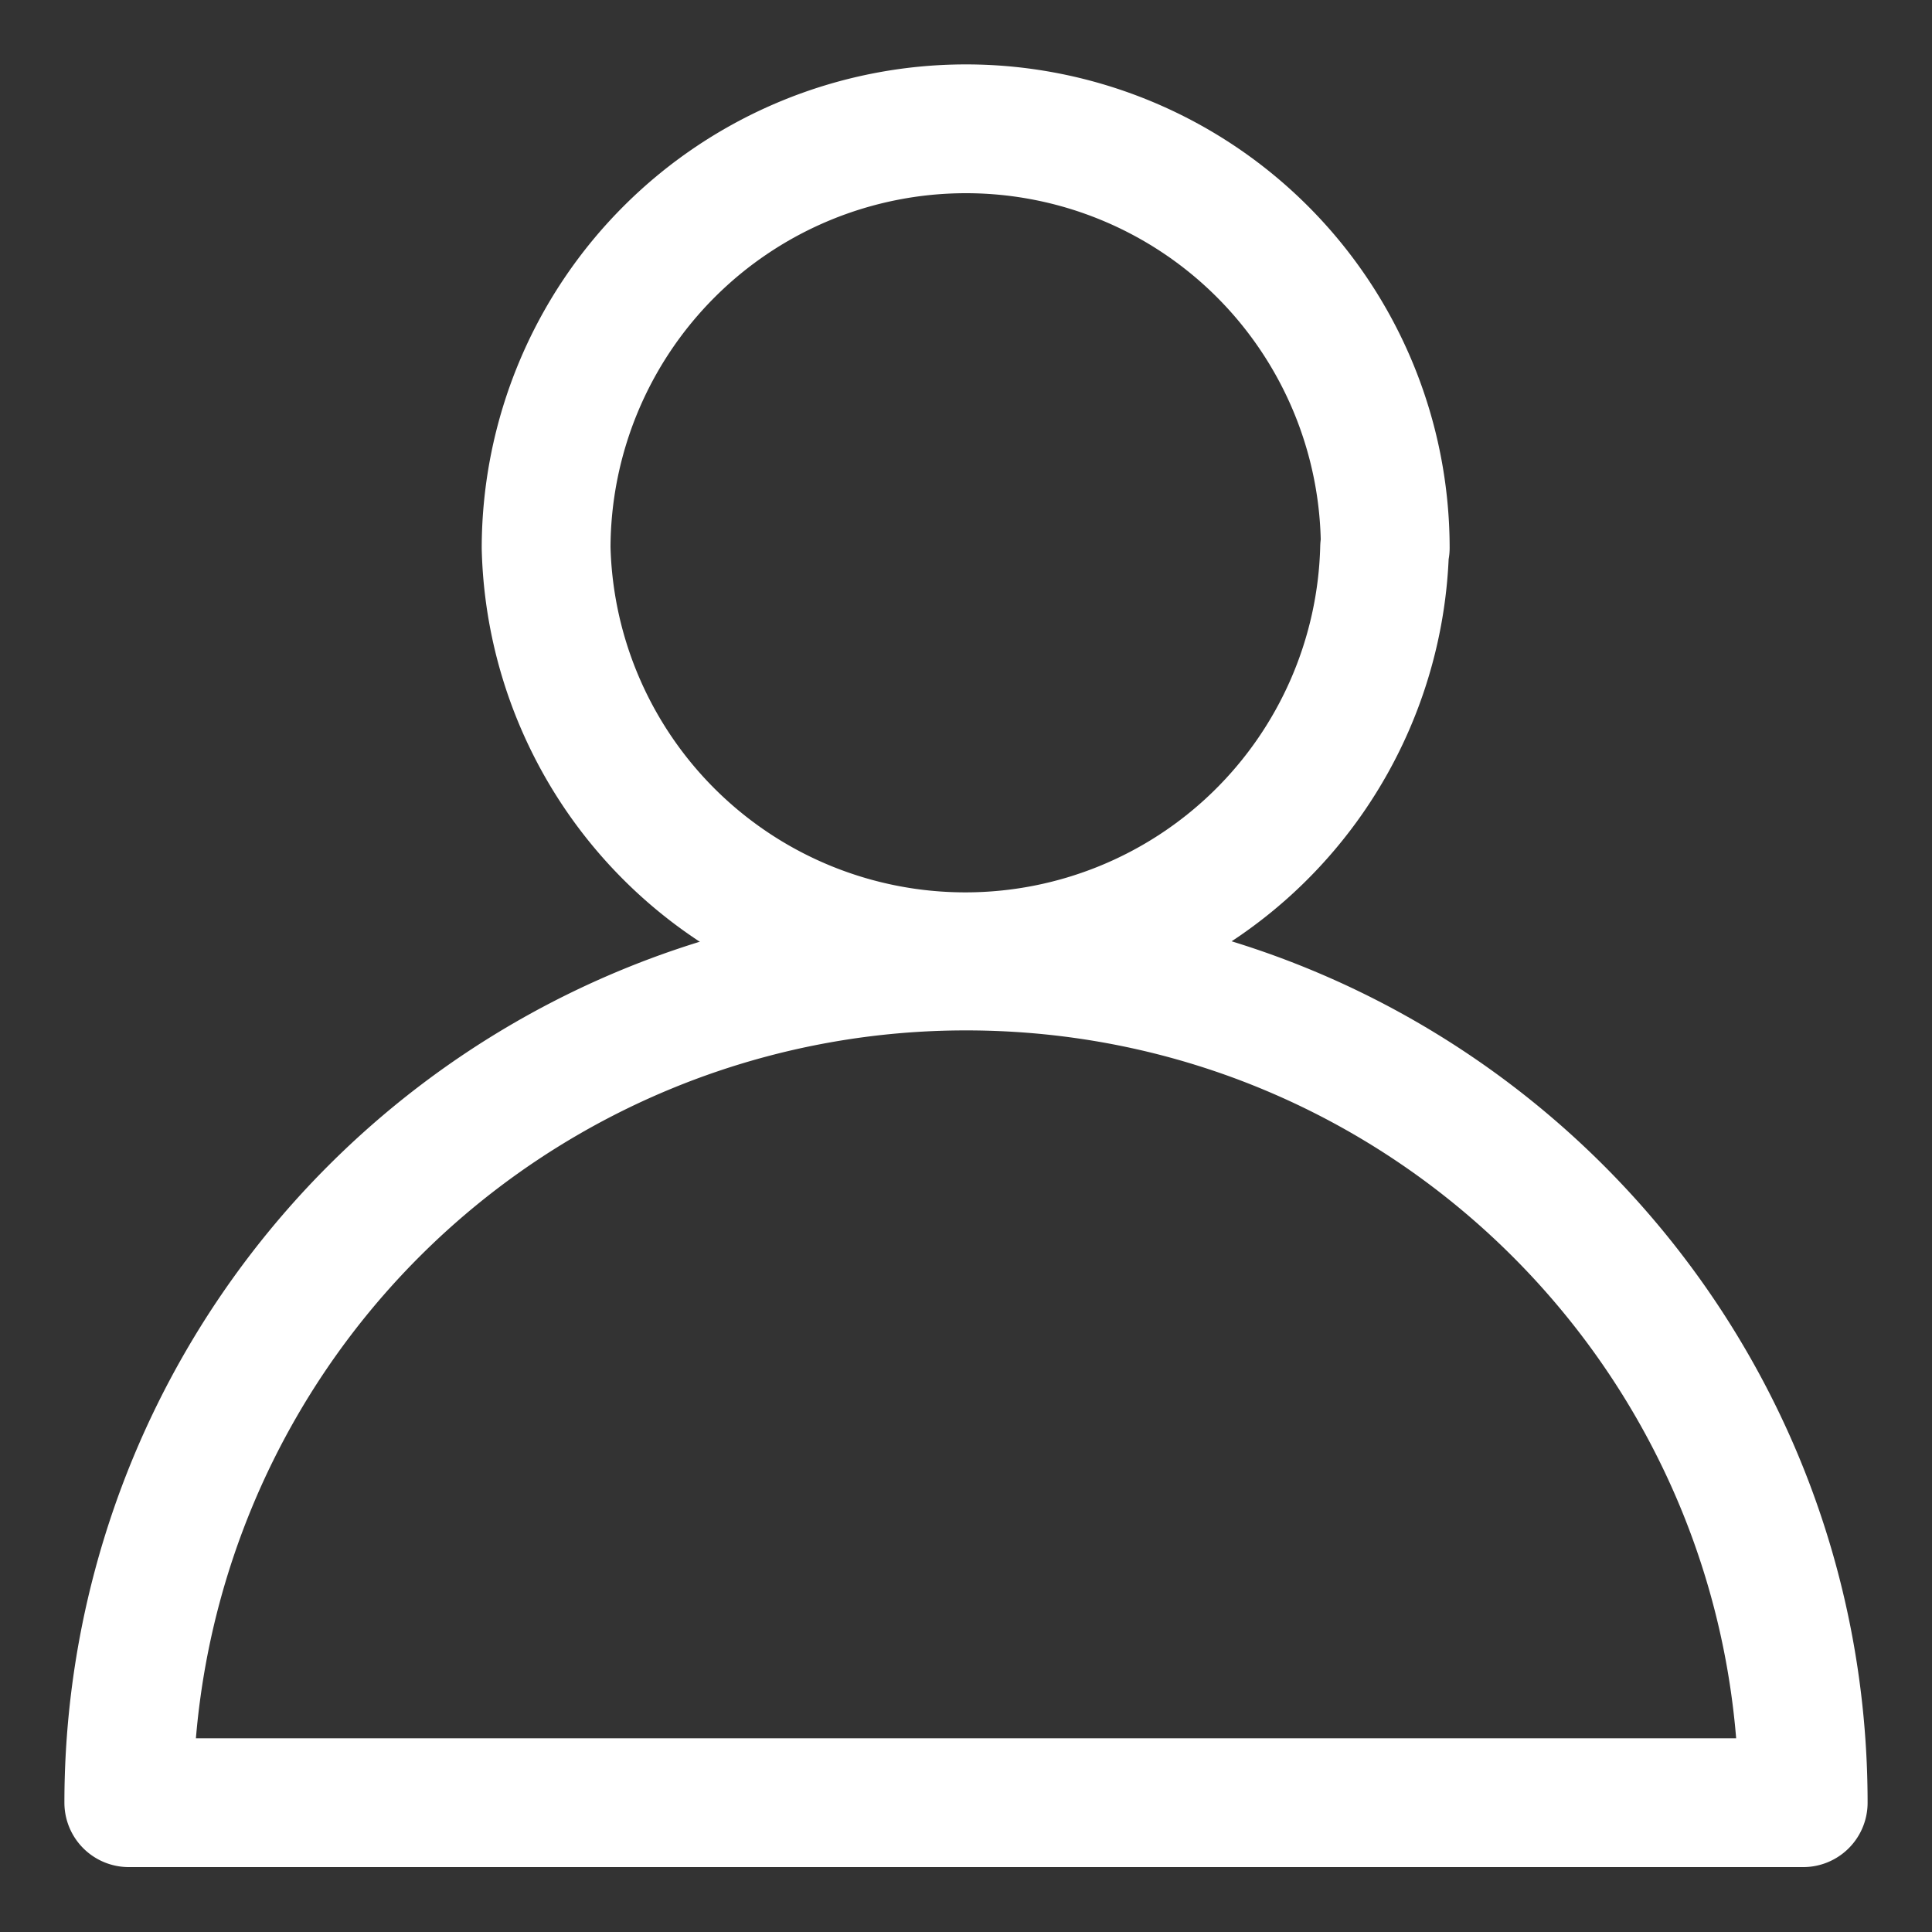
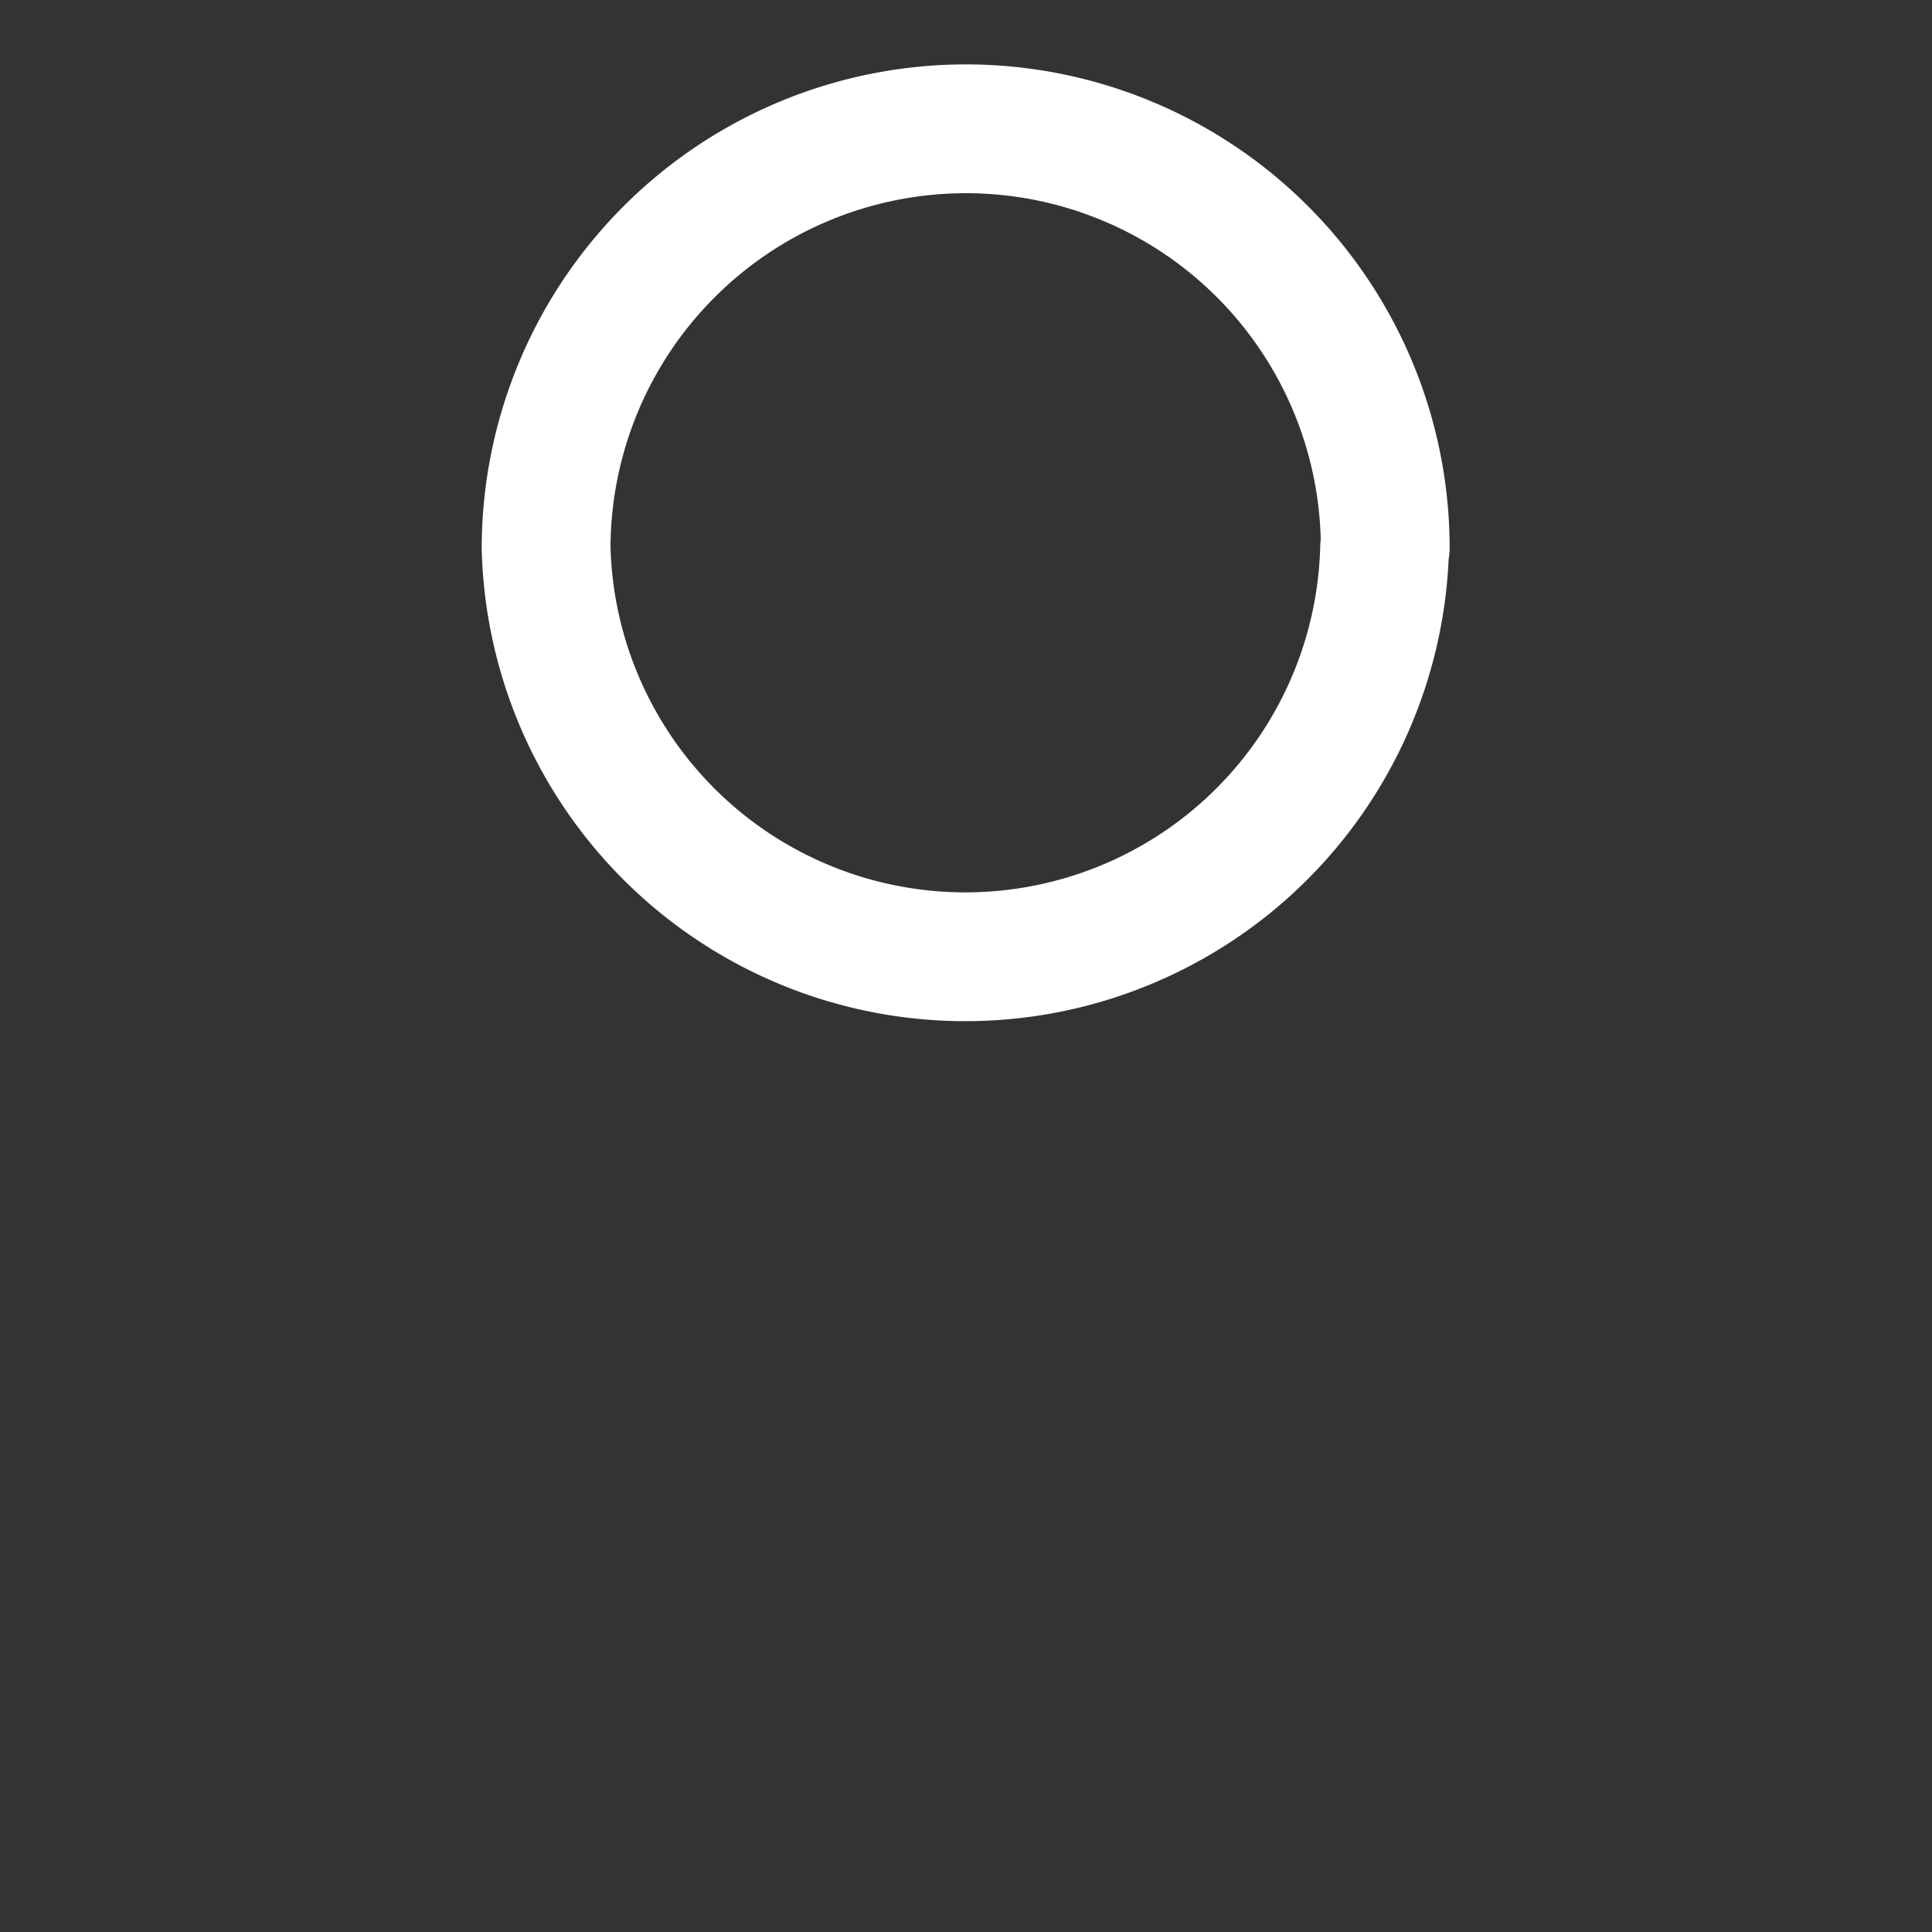
<svg xmlns="http://www.w3.org/2000/svg" fill="none" height="15" width="15">
  <rect width="100%" height="100%" fill="#333333" stroke="none" />
  <path stroke-linejoin="round" stroke-linecap="round" stroke="#fff" d="M10.75 4.253a3.256 3.256 0 01-6.51 0A3.26 3.26 0 017.5 1a3.256 3.256 0 013.255 3.253h-.005z" />
-   <path stroke-linejoin="round" stroke-linecap="round" stroke="#fff" d="M1 13.996A6.498 6.498 0 017.5 7.5c3.592 0 6.5 2.906 6.5 6.496H1z" />
</svg>